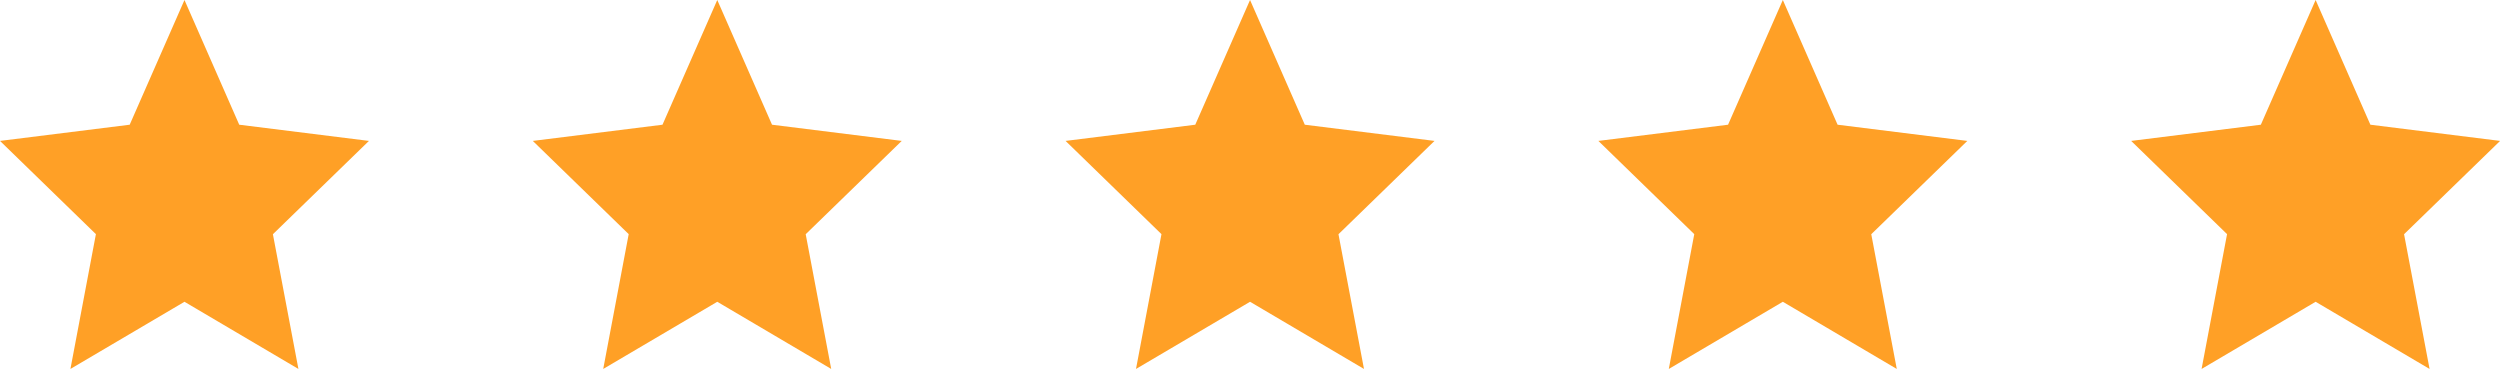
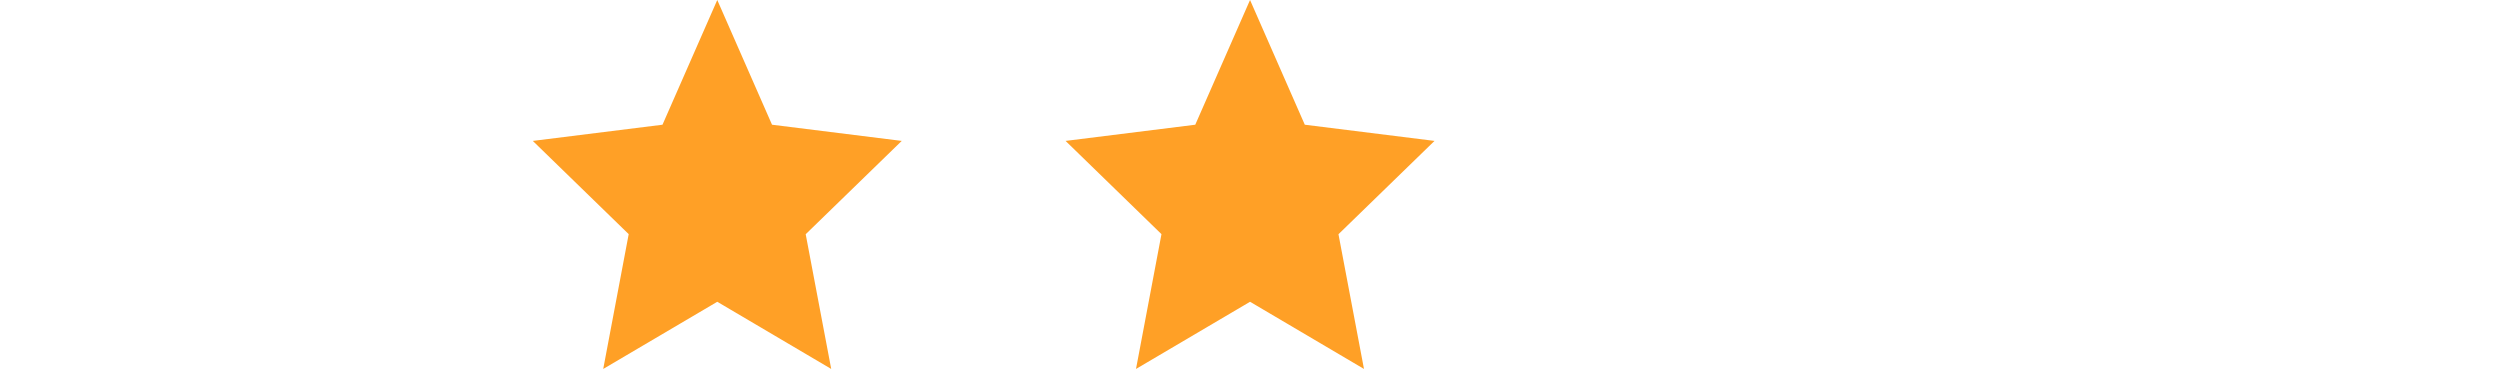
<svg xmlns="http://www.w3.org/2000/svg" id="Group" width="127.39" height="18.795" viewBox="0 0 127.39 18.795">
  <g id="Orion_star_3_" data-name="Orion_star (3)">
-     <path id="Path" d="M18.8,7.18l-6.61-.825L9.4,0,6.609,6.355,0,7.18l4.887,4.751L3.589,18.8,9.4,15.377,15.206,18.8l-1.3-6.865Z" fill="#ffa026" />
-   </g>
+     </g>
  <g id="Orion_star_3_2" data-name="Orion_star (3)" transform="translate(27.149)">
    <path id="Path-2" data-name="Path" d="M18.8,7.18l-6.61-.825L9.4,0,6.609,6.355,0,7.18l4.887,4.751L3.589,18.8,9.4,15.377,15.206,18.8l-1.3-6.865Z" fill="#ffa026" />
  </g>
  <g id="Orion_star_3_3" data-name="Orion_star (3)" transform="translate(54.297)">
    <path id="Path-3" data-name="Path" d="M18.8,7.18l-6.61-.825L9.4,0,6.609,6.355,0,7.18l4.887,4.751L3.589,18.8,9.4,15.377,15.206,18.8l-1.3-6.865Z" fill="#ffa026" />
  </g>
  <g id="Orion_star_3_4" data-name="Orion_star (3)" transform="translate(81.446)">
-     <path id="Path-4" data-name="Path" d="M18.8,7.18l-6.61-.825L9.4,0,6.609,6.355,0,7.18l4.887,4.751L3.589,18.8,9.4,15.377,15.206,18.8l-1.3-6.865Z" fill="#ffa026" />
-   </g>
+     </g>
  <g id="Orion_star_3_5" data-name="Orion_star (3)" transform="translate(108.595)">
-     <path id="Path-5" data-name="Path" d="M18.8,7.18l-6.61-.825L9.4,0,6.609,6.355,0,7.18l4.887,4.751L3.589,18.8,9.4,15.377,15.206,18.8l-1.3-6.865Z" fill="#ffa026" />
-   </g>
+     </g>
</svg>